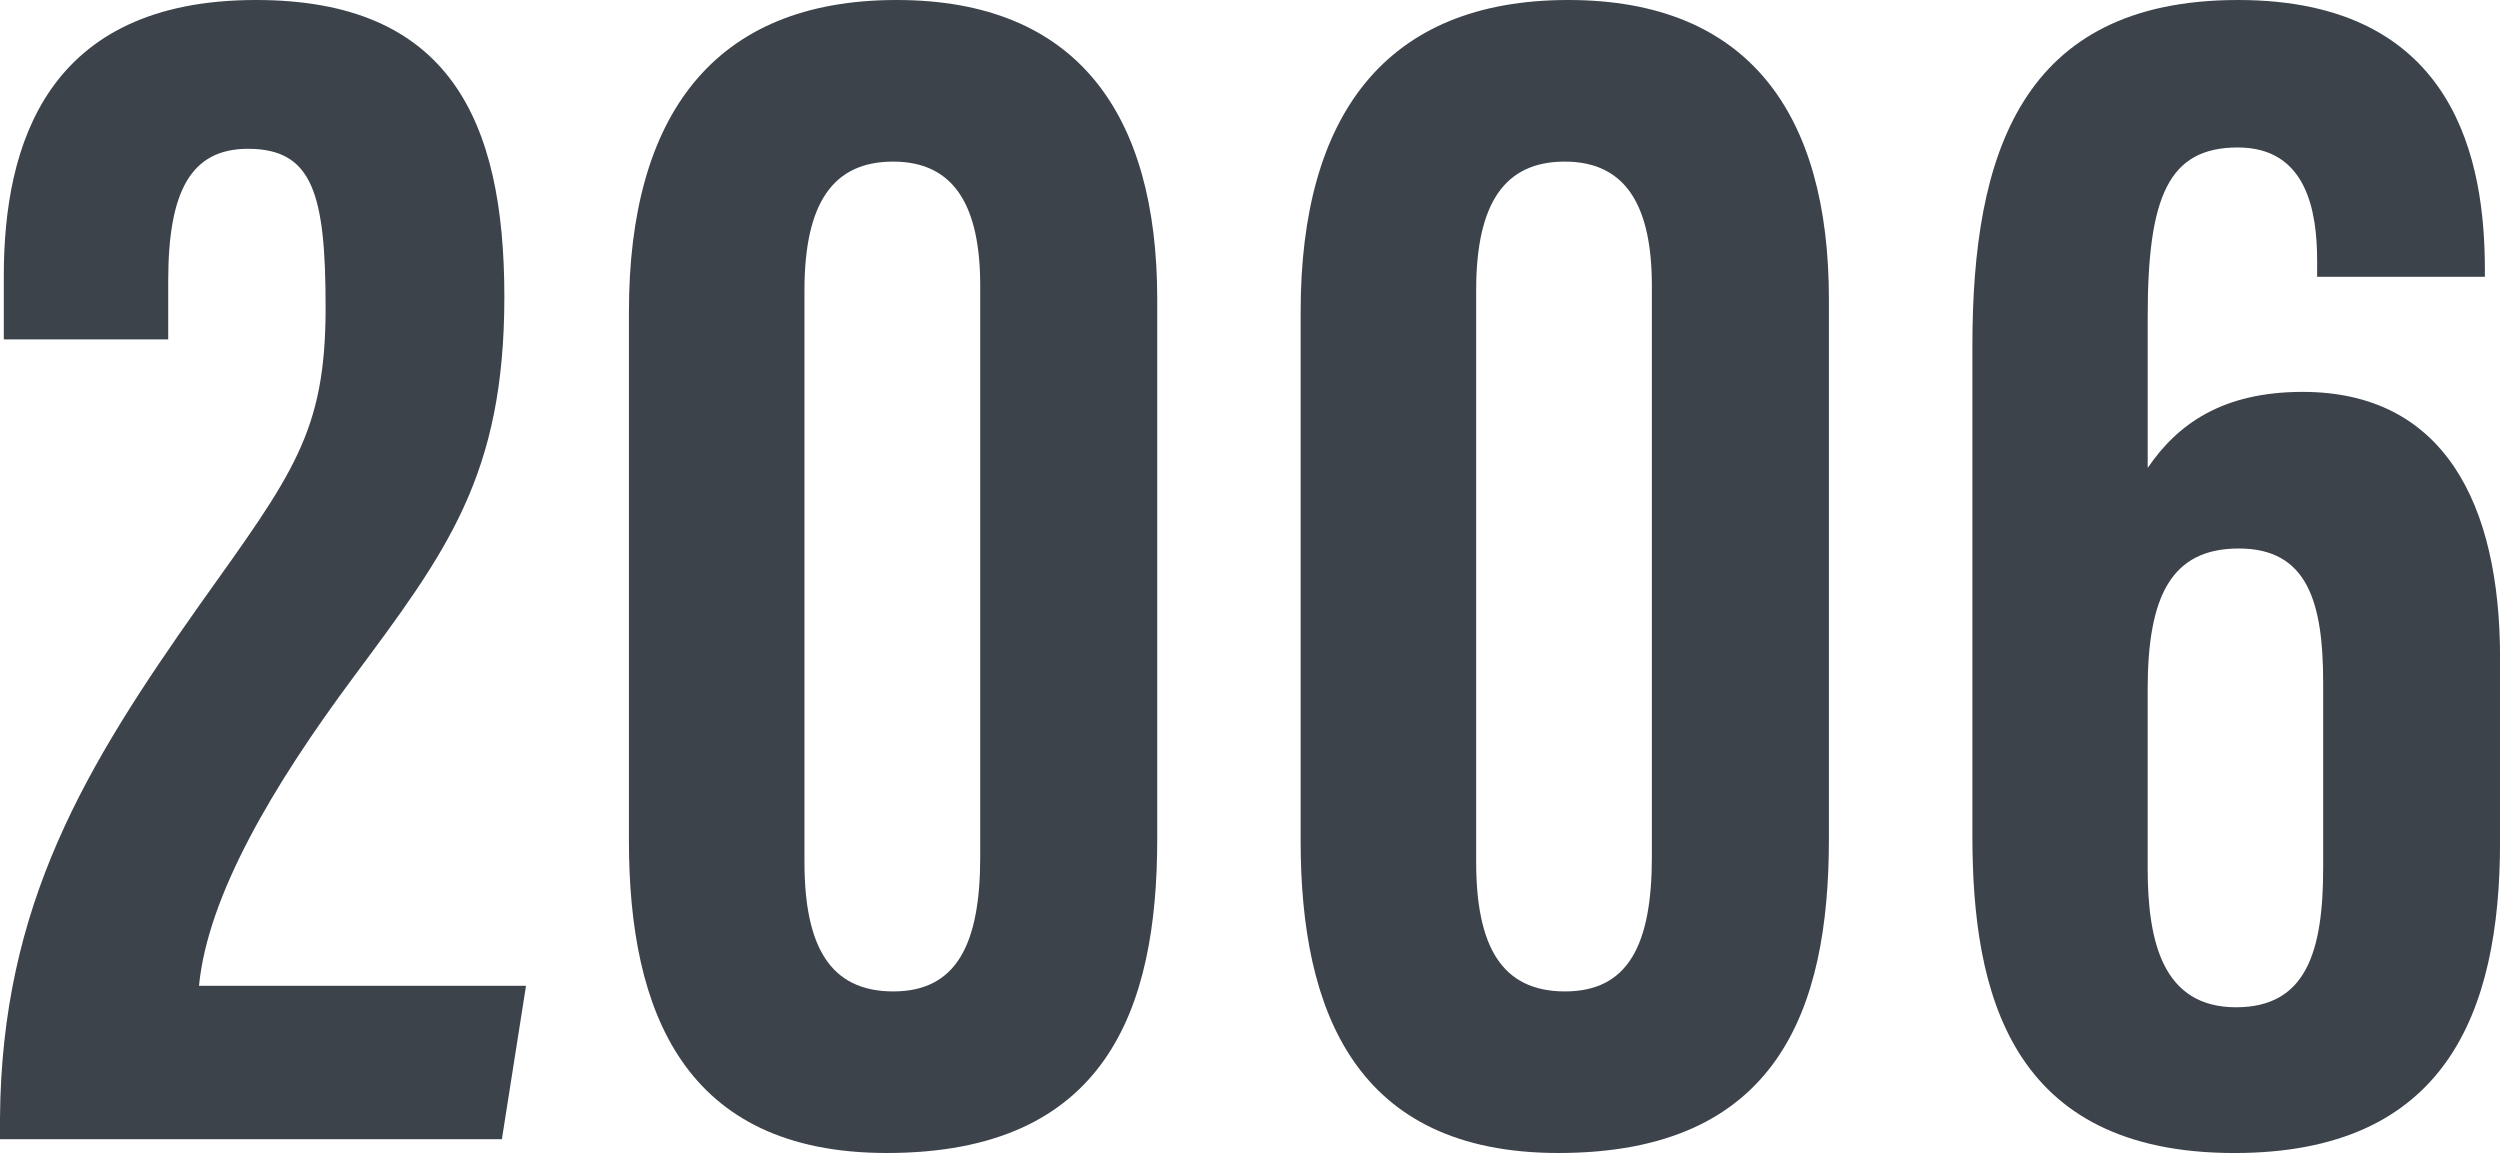
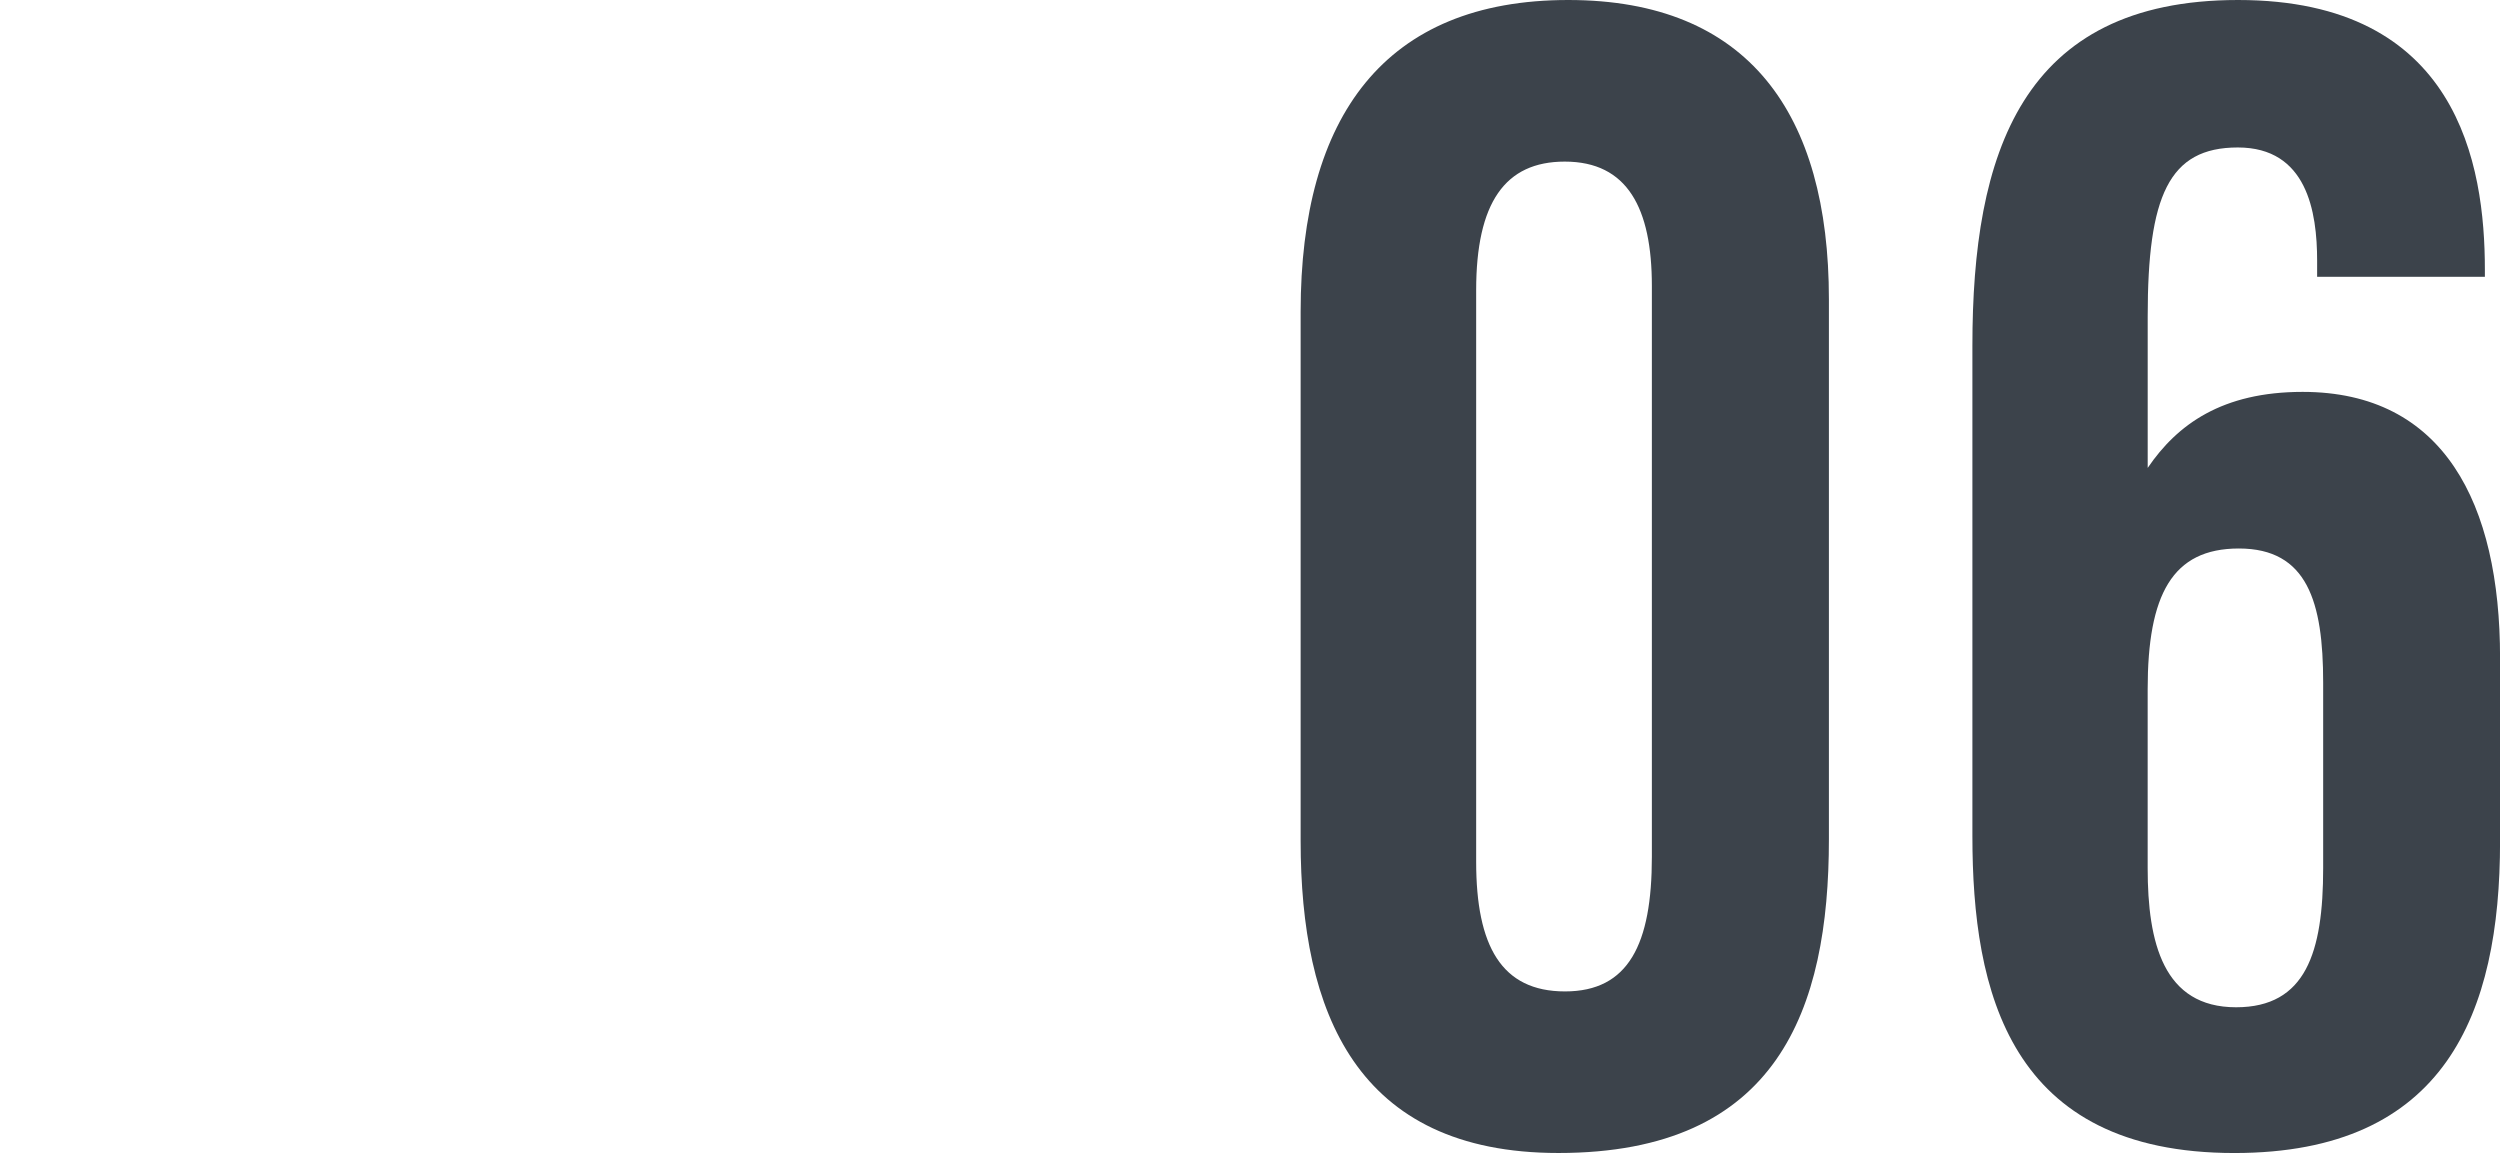
<svg xmlns="http://www.w3.org/2000/svg" id="_レイヤー_2" width="86.154" height="39.735" viewBox="0 0 86.154 39.735">
  <defs>
    <style>.cls-1{fill:#3c434b;}</style>
  </defs>
  <g id="_作業">
-     <path class="cls-1" d="M0,39.258v-.732c.052-7.354,2.947-12.113,6.891-17.698,3.208-4.503,4.33-5.923,4.33-10.226,0-3.906-.437-5.474-2.675-5.474-1.976,0-2.749,1.477-2.749,4.545v2.024H.131v-2.196C.131,5.031,1.579,0,8.822,0c6.652,0,8.559,4.129,8.559,10.227,0,6.176-1.994,8.79-5.233,13.152-2.741,3.695-4.991,7.487-5.29,10.594h11.269l-.831,5.285H0Z" />
-     <path class="cls-1" d="M39.88,10.312v18.606c0,5.875-1.766,10.816-9.319,10.816-6.987,0-8.887-4.875-8.887-10.75V10.74c0-6.728,2.895-10.74,9.223-10.74,6.209,0,8.983,3.908,8.983,10.312ZM27.723,10.005v19.695c0,2.896.869,4.466,3.062,4.466,2.181,0,2.995-1.627,2.995-4.638V9.854c0-2.682-.843-4.285-3.002-4.285-2.062,0-3.055,1.417-3.055,4.436Z" />
    <path class="cls-1" d="M63.027,10.312v18.606c0,5.875-1.766,10.816-9.32,10.816-6.986,0-8.885-4.875-8.885-10.75V10.74c0-6.728,2.895-10.74,9.222-10.74,6.208,0,8.983,3.908,8.983,10.312ZM50.871,10.005v19.695c0,2.896.868,4.466,3.061,4.466s2.994-1.627,2.994-4.638V9.854c0-2.682-.842-4.285-3.001-4.285-2.062,0-3.054,1.417-3.054,4.436Z" />
    <path class="cls-1" d="M79.852,9.54v-.554c0-1.692-.35-3.904-2.733-3.904s-3.106,1.677-3.106,5.822v5.221c1.023-1.505,2.574-2.62,5.338-2.62,4.861,0,6.805,3.84,6.805,9.165v6.328c0,5.921-1.881,10.737-9.156,10.737-7.756,0-9.028-5.559-9.028-10.926V11.907c0-6.577,1.668-11.907,9.155-11.907,7.578,0,8.506,5.667,8.506,9.294v.246h-5.779ZM80.06,29.919v-6.397c0-2.775-.542-4.62-2.905-4.62-2.301,0-3.143,1.596-3.143,4.855v6.162c0,2.572.541,4.793,3.047,4.793,2.405,0,3.001-1.895,3.001-4.793Z" />
  </g>
</svg>